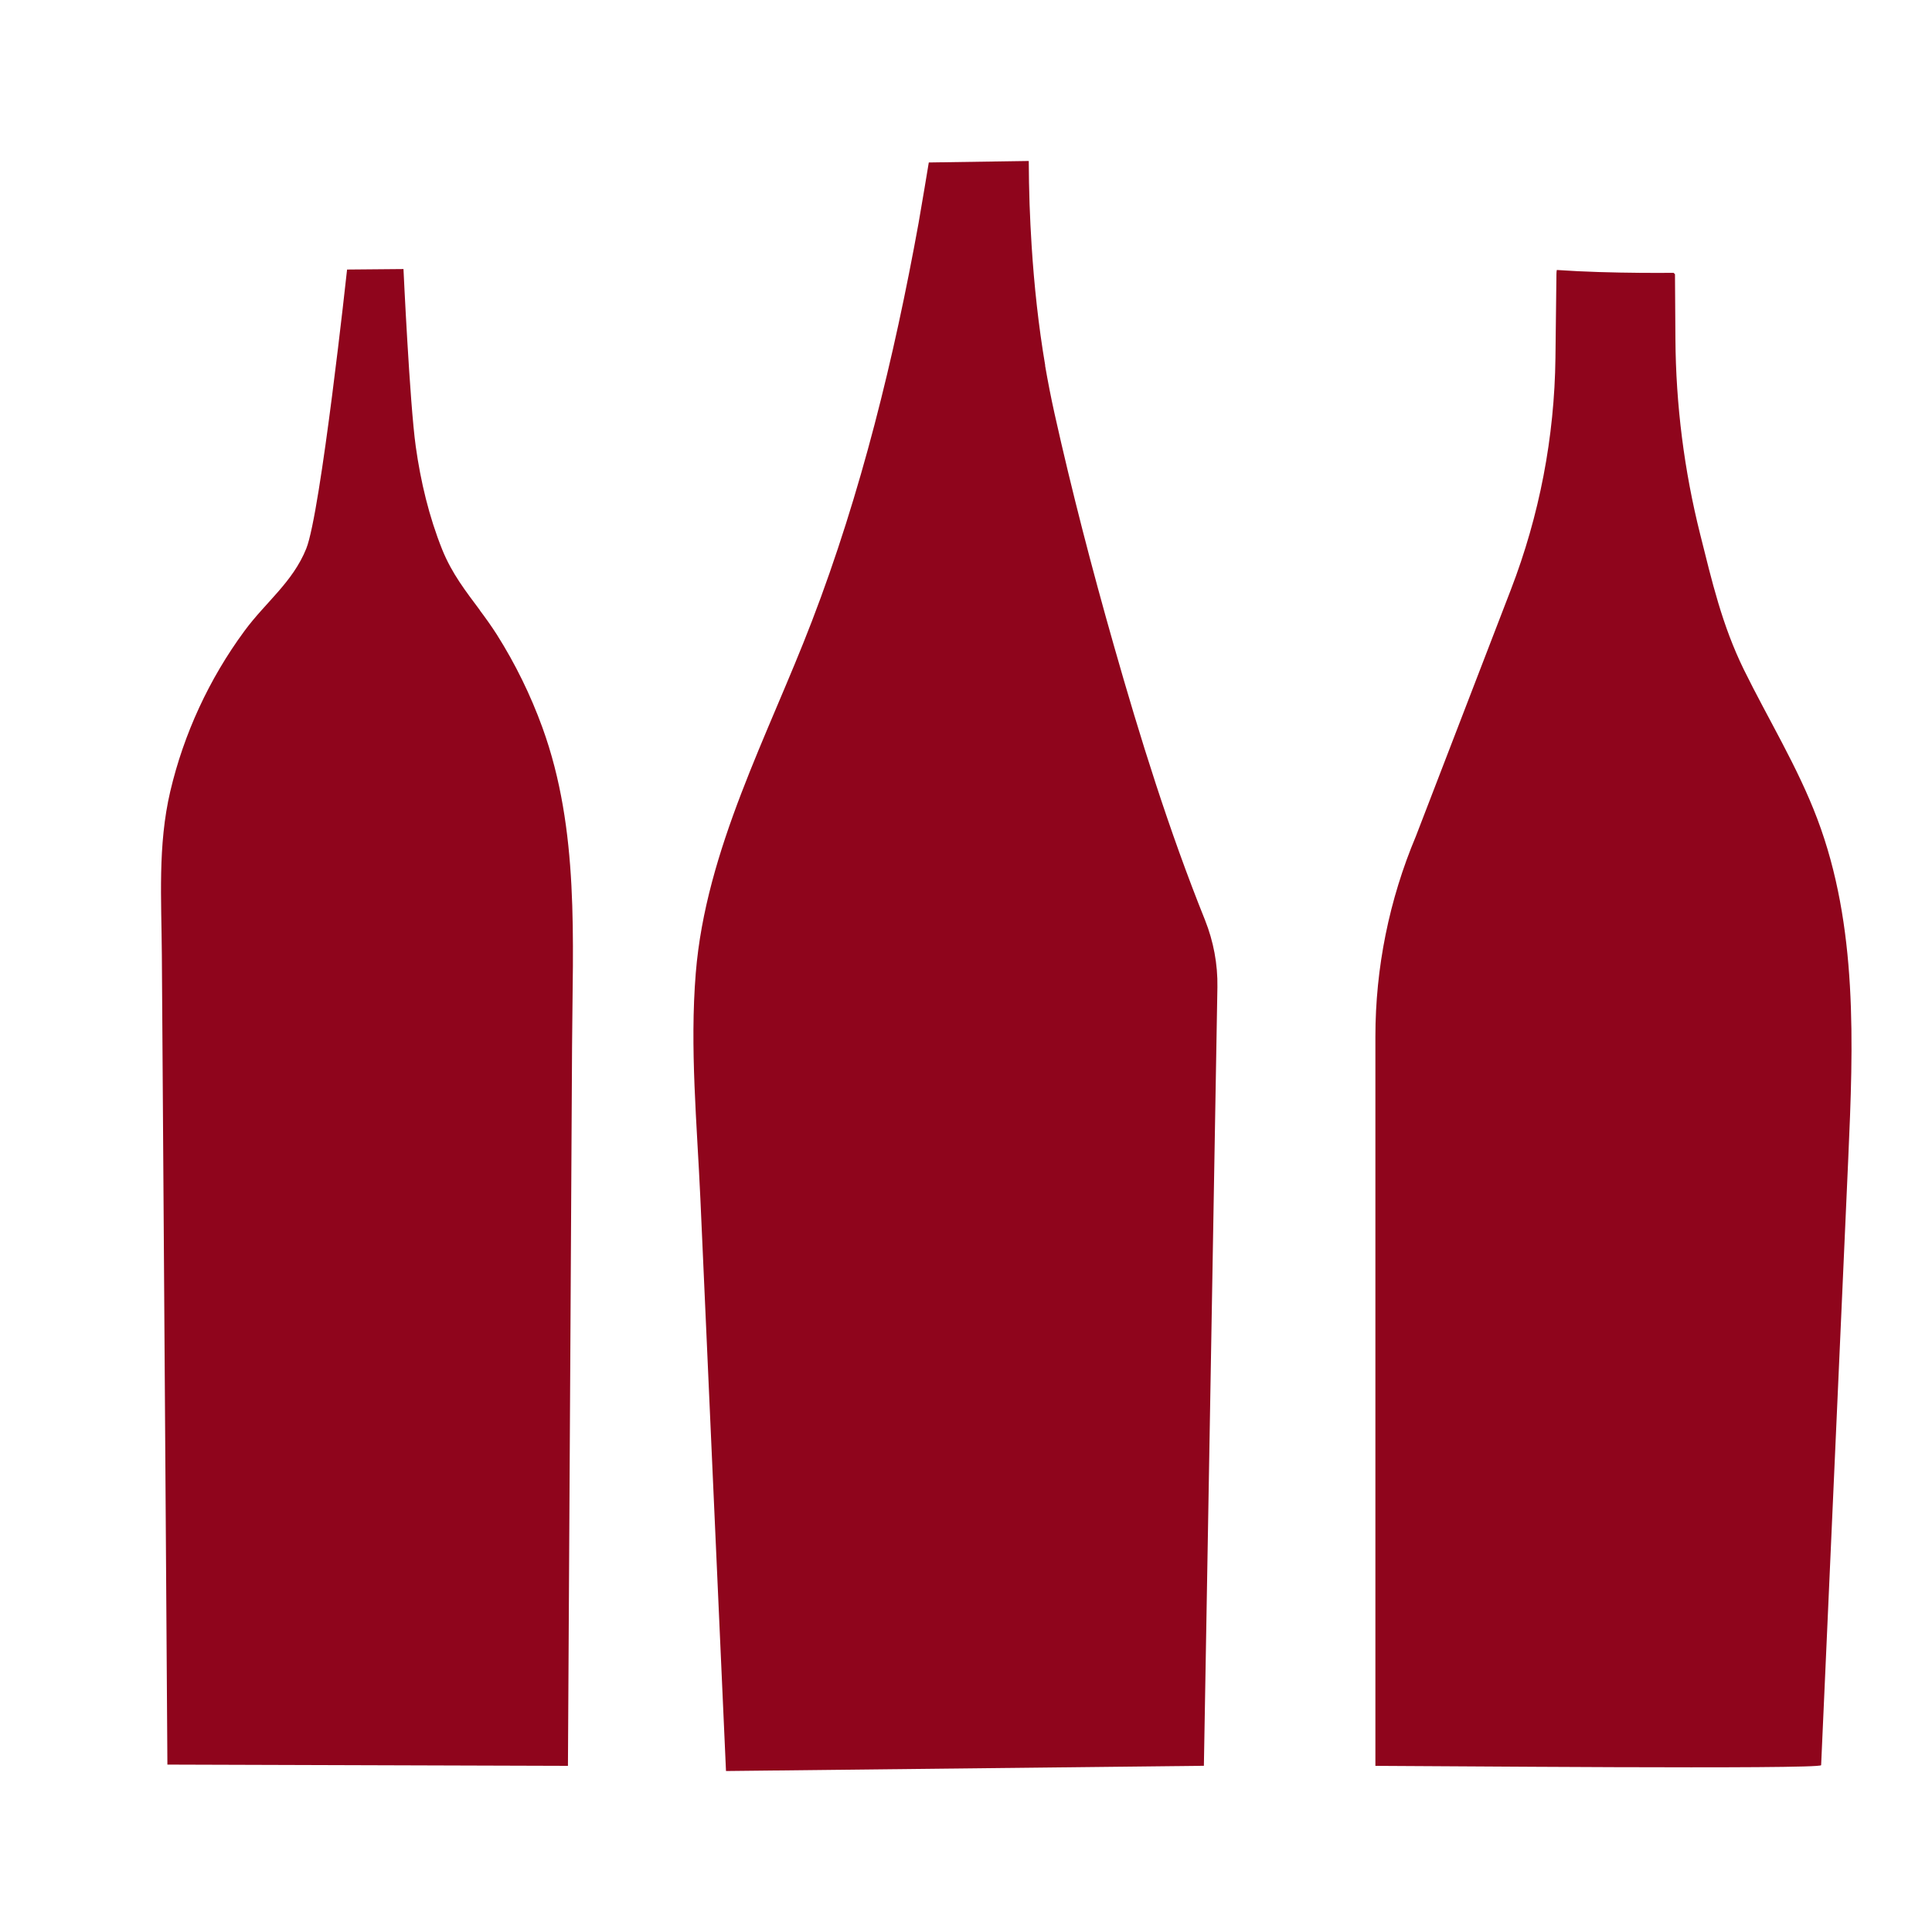
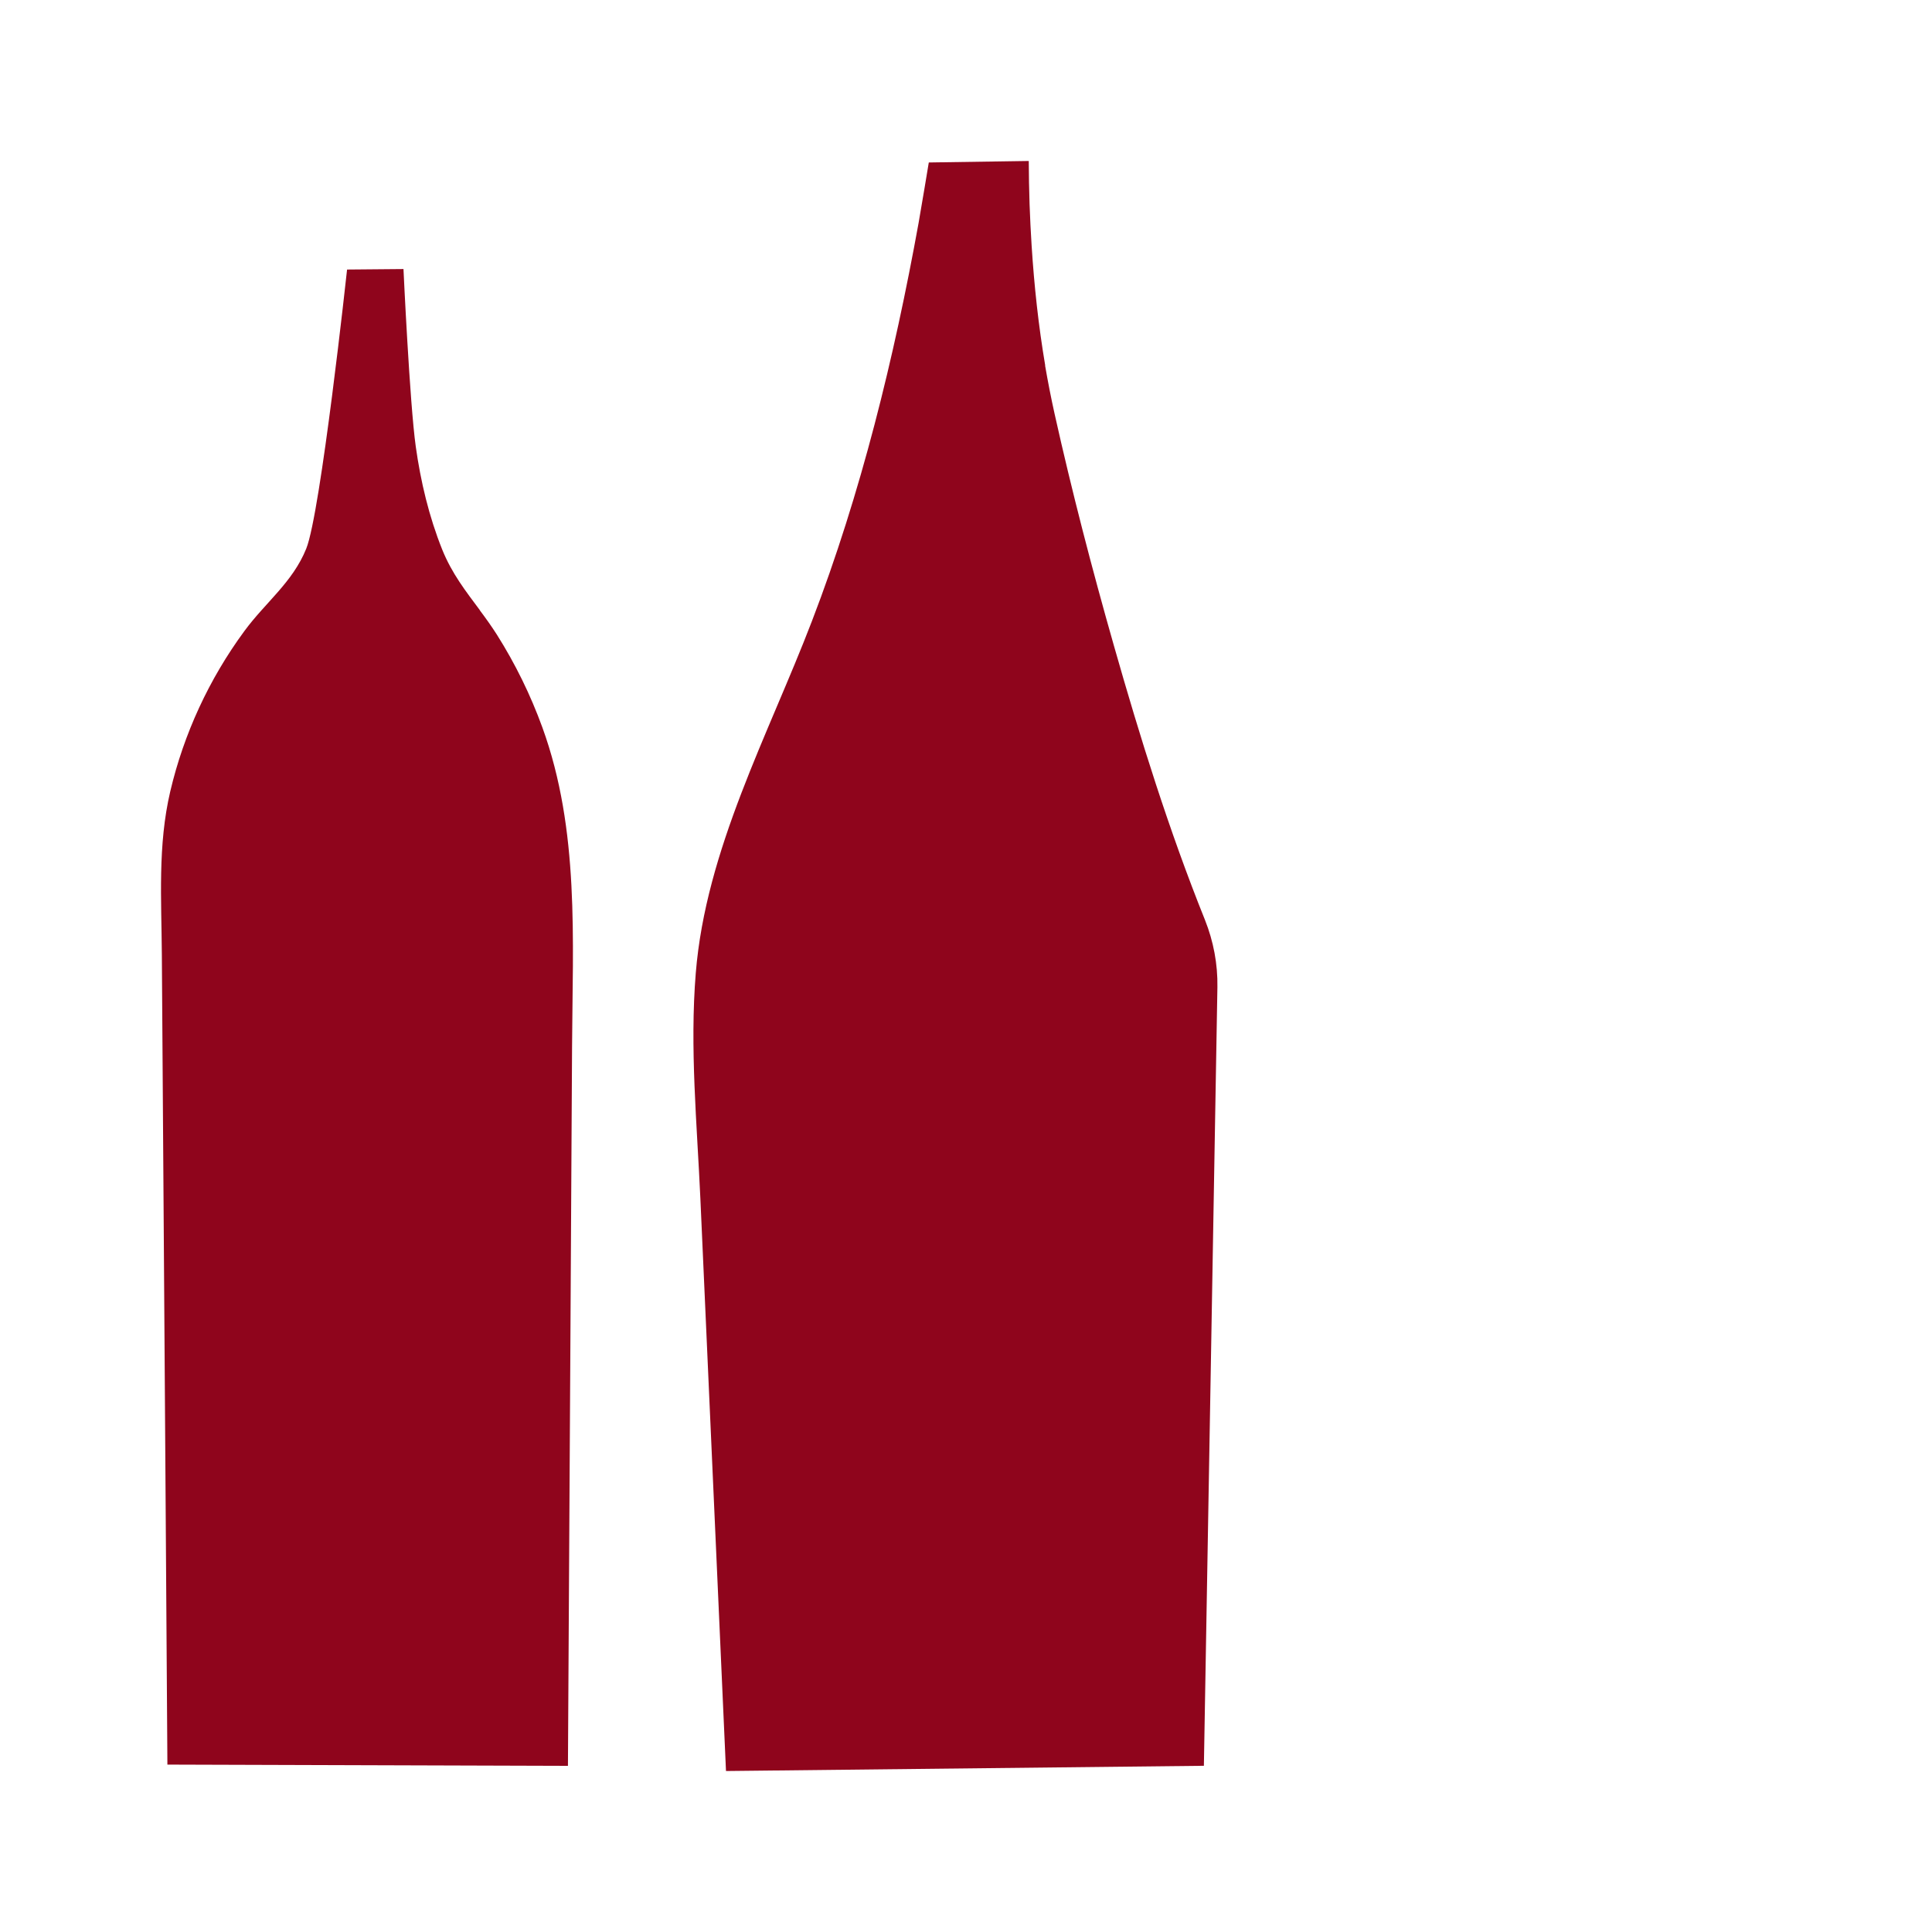
<svg xmlns="http://www.w3.org/2000/svg" fill="none" viewBox="0 0 31 31" height="31" width="31">
  <g id="bottles">
    <g id="Vector">
      <path fill="#8F051C" d="M7.7 9.791C7.475 9.488 7.252 9.206 7.095 8.817C6.883 8.287 6.75 7.728 6.671 7.164C6.574 6.472 6.474 4.317 6.474 4.317L5.569 4.325C5.569 4.325 5.146 8.23 4.914 8.803C4.696 9.344 4.259 9.665 3.921 10.126C3.355 10.895 2.949 11.775 2.732 12.698C2.529 13.564 2.591 14.439 2.597 15.322L2.654 23.574C2.665 25.154 2.676 26.734 2.686 28.314L9.113 28.334C9.113 28.273 9.113 28.213 9.114 28.152C9.127 25.903 9.14 23.654 9.153 21.405L9.179 16.796C9.188 15.079 9.301 13.318 8.703 11.673C8.514 11.153 8.269 10.652 7.972 10.182C7.883 10.043 7.791 9.915 7.698 9.791H7.7Z" />
-       <path fill="#8F051C" d="M16.771 5.864C16.663 5.228 16.594 4.585 16.553 3.942C16.539 3.721 16.528 3.499 16.52 3.276C16.516 3.161 16.514 3.045 16.511 2.929C16.509 2.858 16.507 2.583 16.507 2.583L14.903 2.607C14.903 2.607 14.776 3.376 14.739 3.579C14.348 5.735 13.816 7.916 13.027 9.968C12.325 11.799 11.325 13.631 11.164 15.614C11.066 16.813 11.184 18.033 11.238 19.234C11.298 20.577 11.358 21.92 11.418 23.263C11.495 24.981 11.572 26.698 11.649 28.417L19.317 28.333L19.534 15.838C19.54 15.469 19.471 15.104 19.334 14.76C18.756 13.322 18.294 11.839 17.871 10.352C17.521 9.123 17.199 7.885 16.921 6.638C16.864 6.382 16.814 6.124 16.769 5.865L16.771 5.864Z" />
-       <path fill="#8F051C" d="M26.883 5.438L26.876 4.4L26.854 4.378C26.68 4.378 26.506 4.38 26.332 4.378C25.882 4.374 25.43 4.363 24.98 4.332C24.976 4.352 24.974 4.372 24.974 4.393L24.958 5.74C24.943 7.013 24.701 8.273 24.242 9.463L22.719 13.417C22.29 14.437 22.069 15.53 22.069 16.633V28.334C22.73 28.334 29.219 28.394 29.221 28.323C29.366 25.08 29.511 21.838 29.656 18.595C29.738 16.756 29.812 14.861 29.158 13.135C28.843 12.302 28.372 11.54 27.98 10.742C27.631 10.028 27.471 9.334 27.281 8.576C27.023 7.549 26.89 6.496 26.883 5.438V5.438Z" />
+       <path fill="#8F051C" d="M16.771 5.864C16.663 5.228 16.594 4.585 16.553 3.942C16.539 3.721 16.528 3.499 16.52 3.276C16.516 3.161 16.514 3.045 16.511 2.929C16.509 2.858 16.507 2.583 16.507 2.583L14.903 2.607C14.903 2.607 14.776 3.376 14.739 3.579C14.348 5.735 13.816 7.916 13.027 9.968C12.325 11.799 11.325 13.631 11.164 15.614C11.066 16.813 11.184 18.033 11.238 19.234C11.495 24.981 11.572 26.698 11.649 28.417L19.317 28.333L19.534 15.838C19.54 15.469 19.471 15.104 19.334 14.76C18.756 13.322 18.294 11.839 17.871 10.352C17.521 9.123 17.199 7.885 16.921 6.638C16.864 6.382 16.814 6.124 16.769 5.865L16.771 5.864Z" />
    </g>
  </g>
</svg>